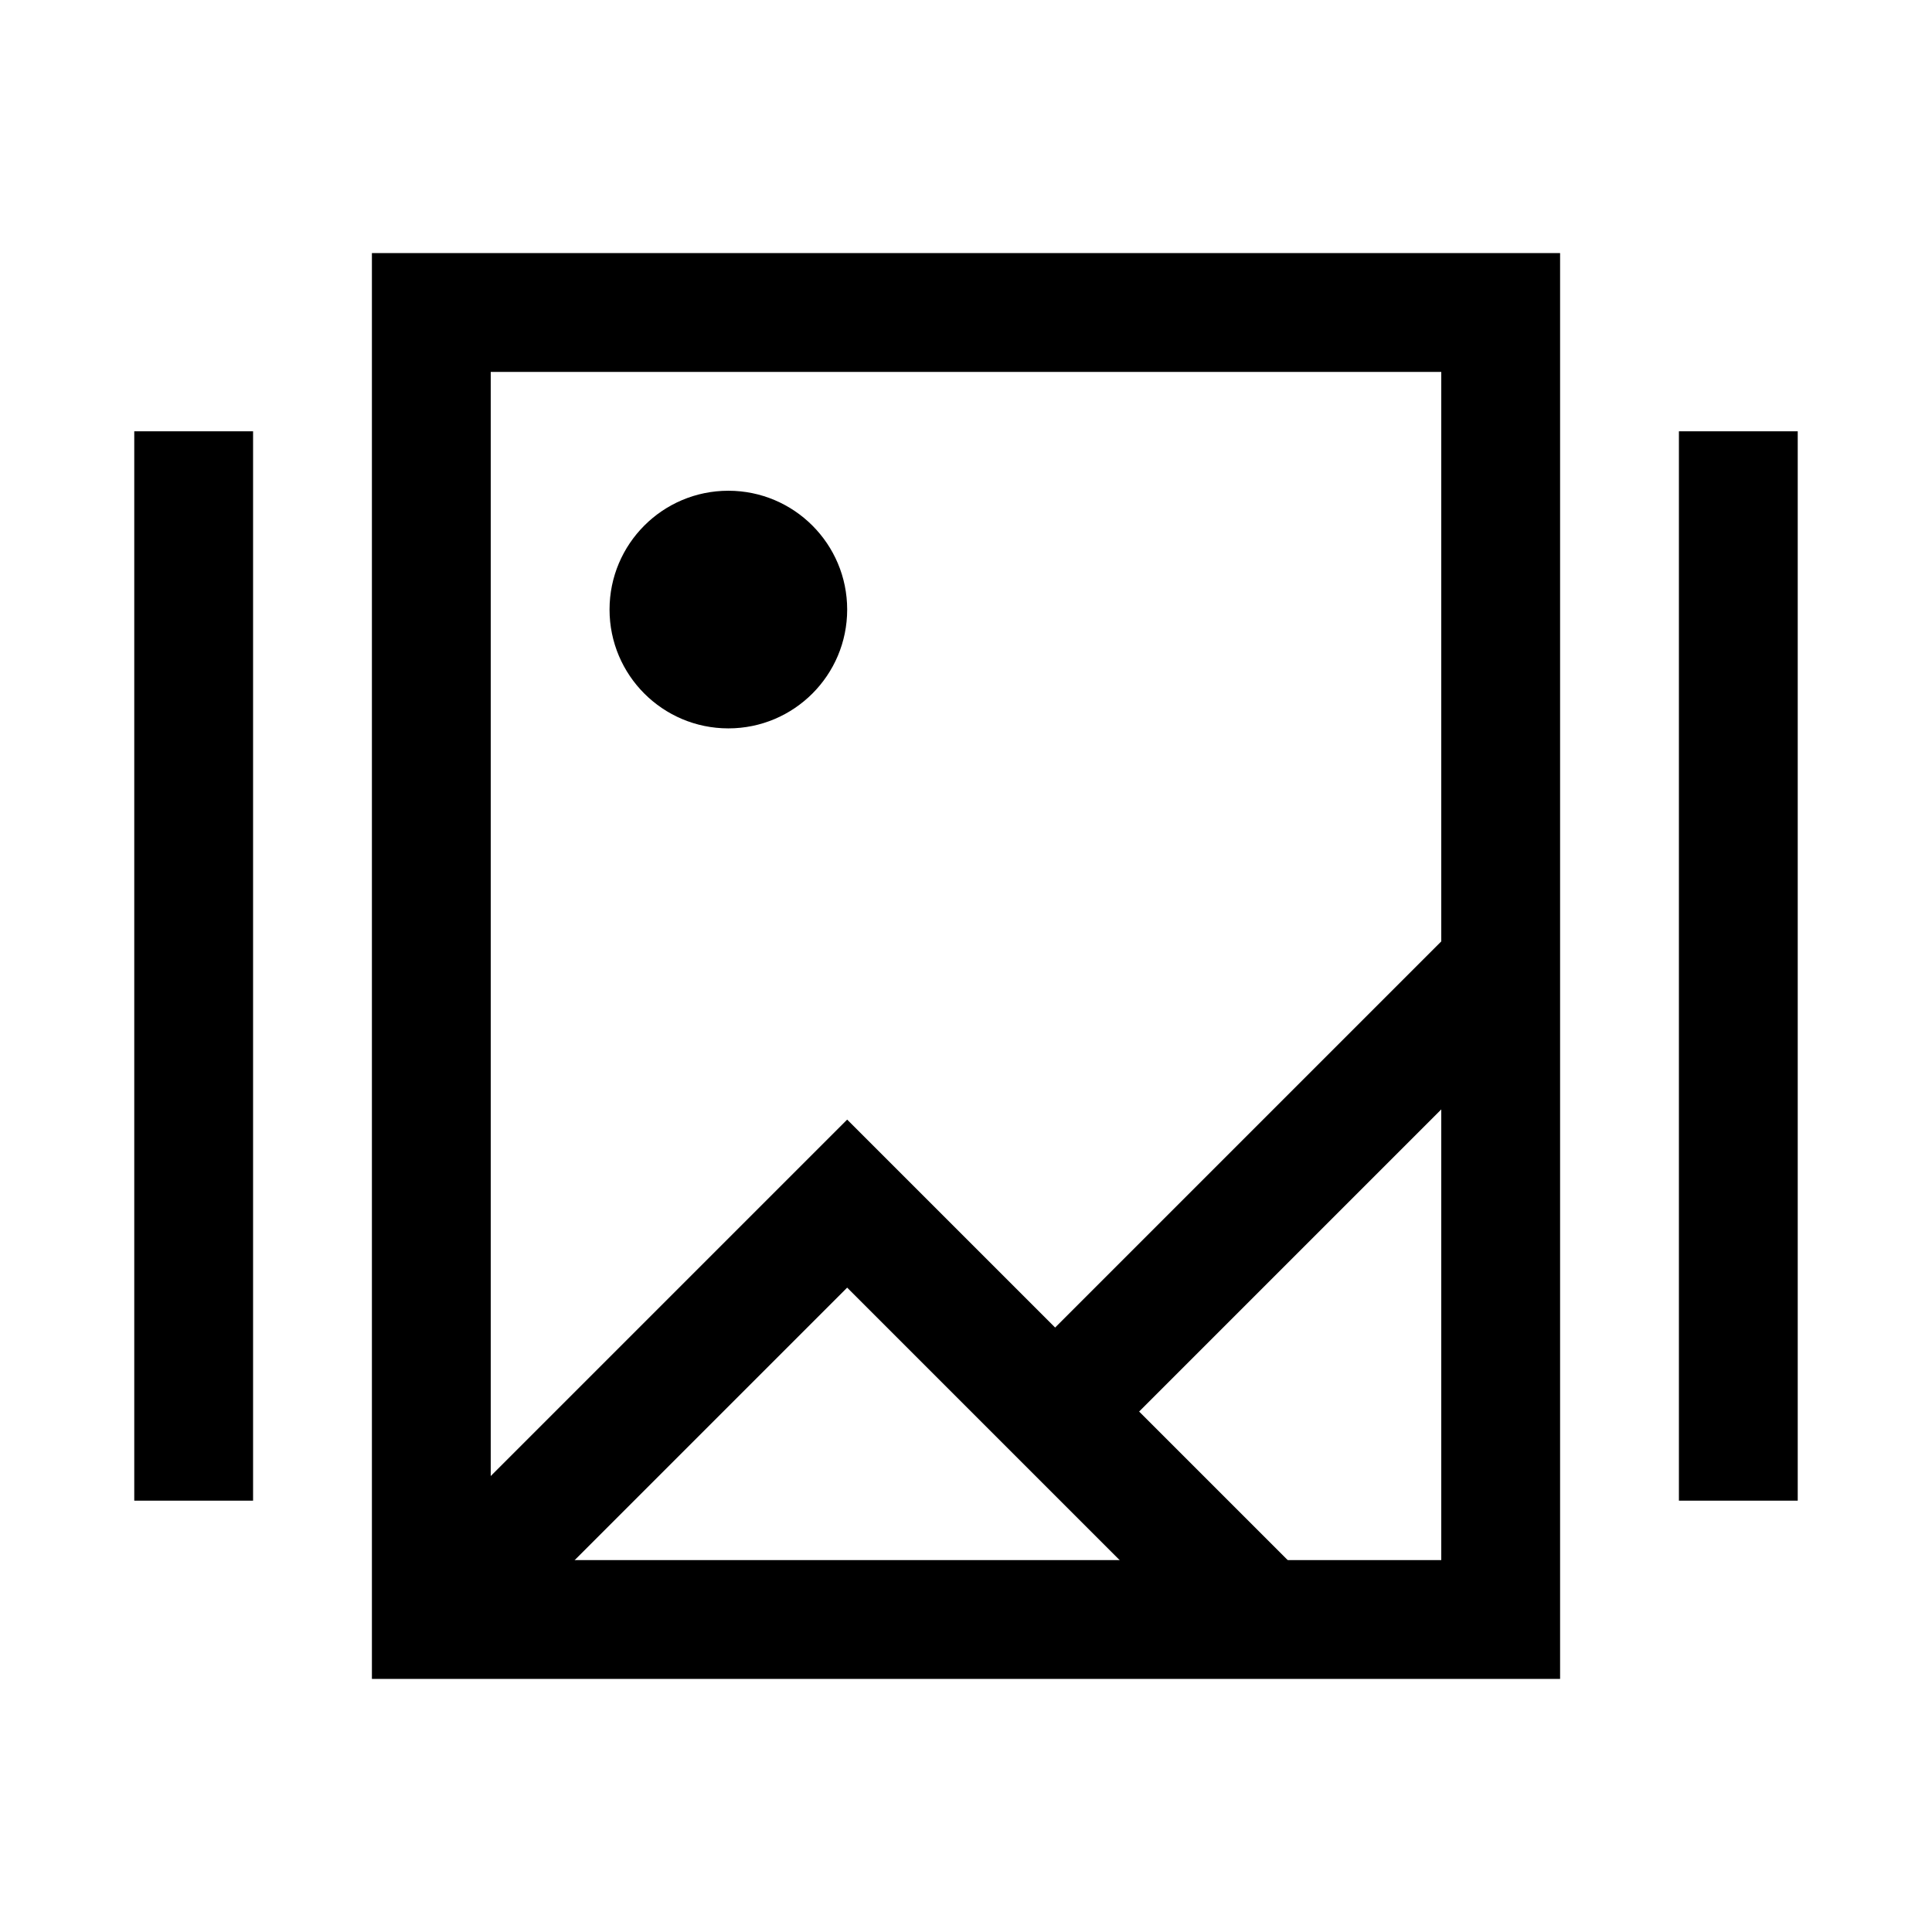
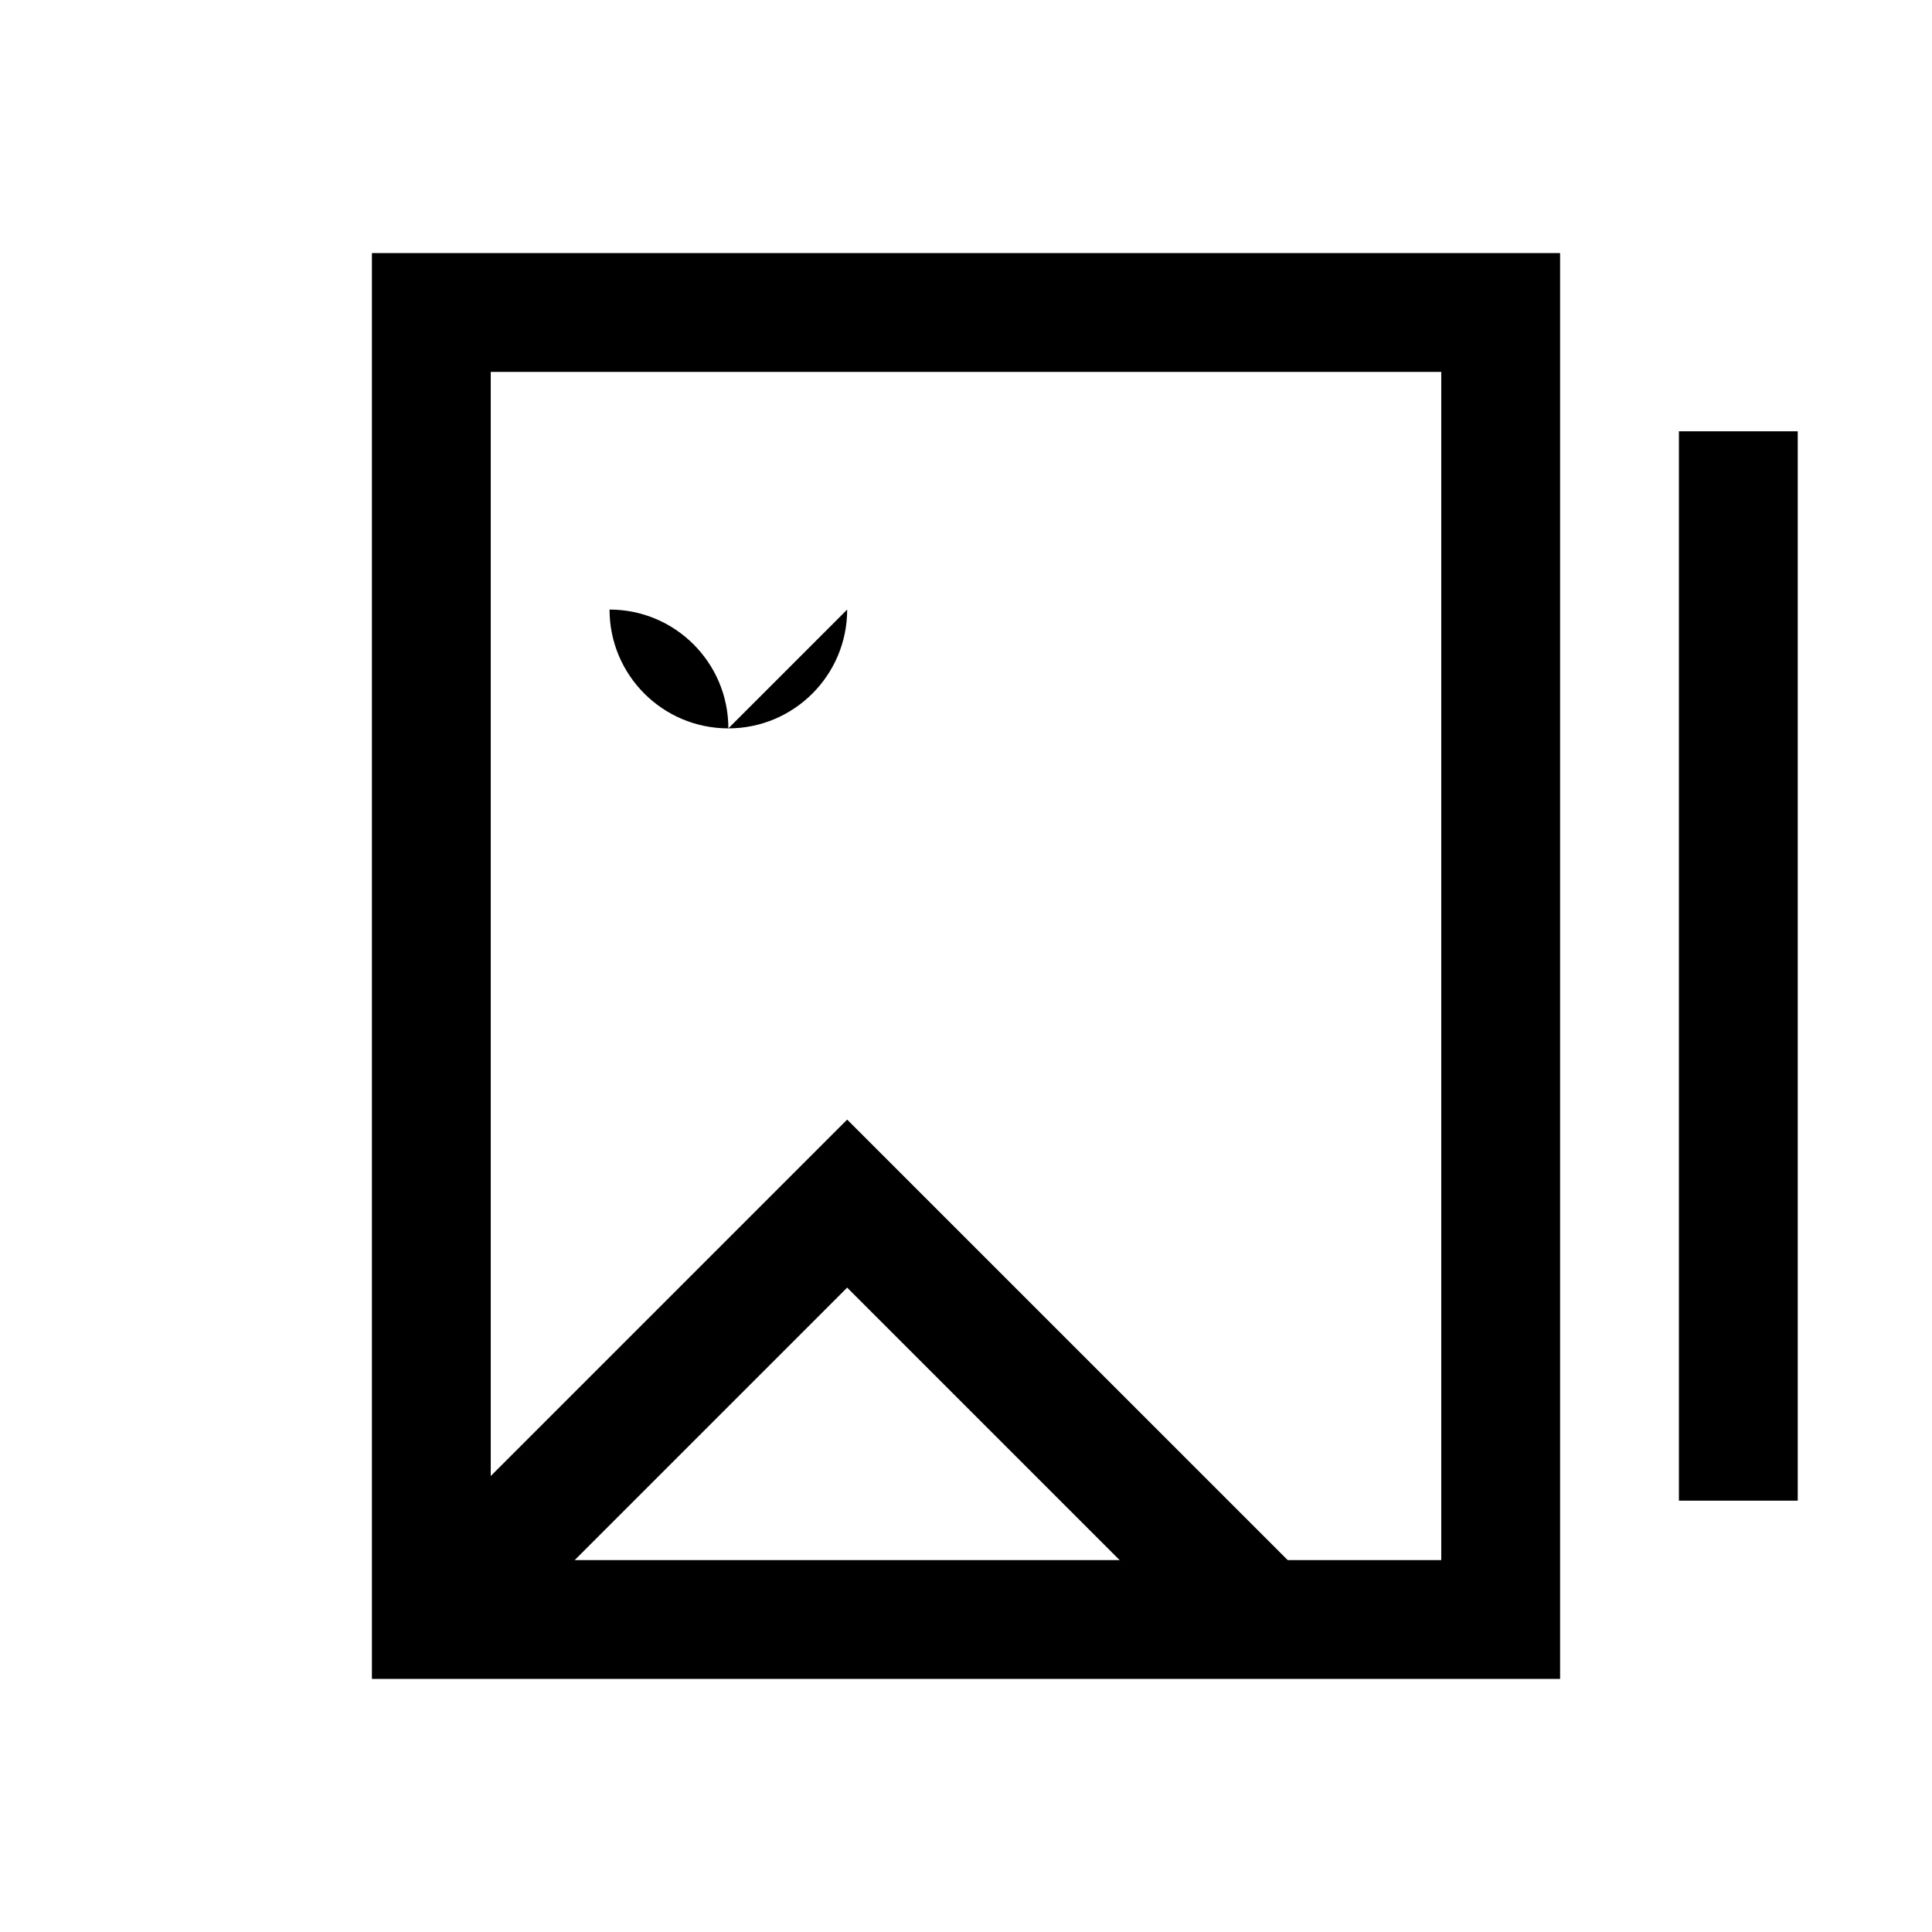
<svg xmlns="http://www.w3.org/2000/svg" fill="#000000" width="800px" height="800px" version="1.1" viewBox="144 144 512 512">
  <g>
-     <path d="m179.58 258.3h31.488v283.39h-31.488z" />
    <path d="m588.93 258.3h31.488v283.39h-31.488z" />
    <path d="m557.44 588.93h-314.88v-377.86h314.88zm-283.39-31.488h251.9v-314.88h-251.9z" />
    <path d="m269.43 584.31-22.262-22.262 121.34-121.34 120.69 120.68-22.277 22.262-98.414-98.414z" />
-     <path d="m412.48 506.95 118.08-118.08 22.262 22.262-118.08 118.08z" />
-     <path d="m368.51 305.54c0 17.391-14.098 31.488-31.488 31.488-17.391 0-31.488-14.098-31.488-31.488s14.098-31.488 31.488-31.488c17.391 0 31.488 14.098 31.488 31.488" />
+     <path d="m368.51 305.54c0 17.391-14.098 31.488-31.488 31.488-17.391 0-31.488-14.098-31.488-31.488c17.391 0 31.488 14.098 31.488 31.488" />
  </g>
</svg>